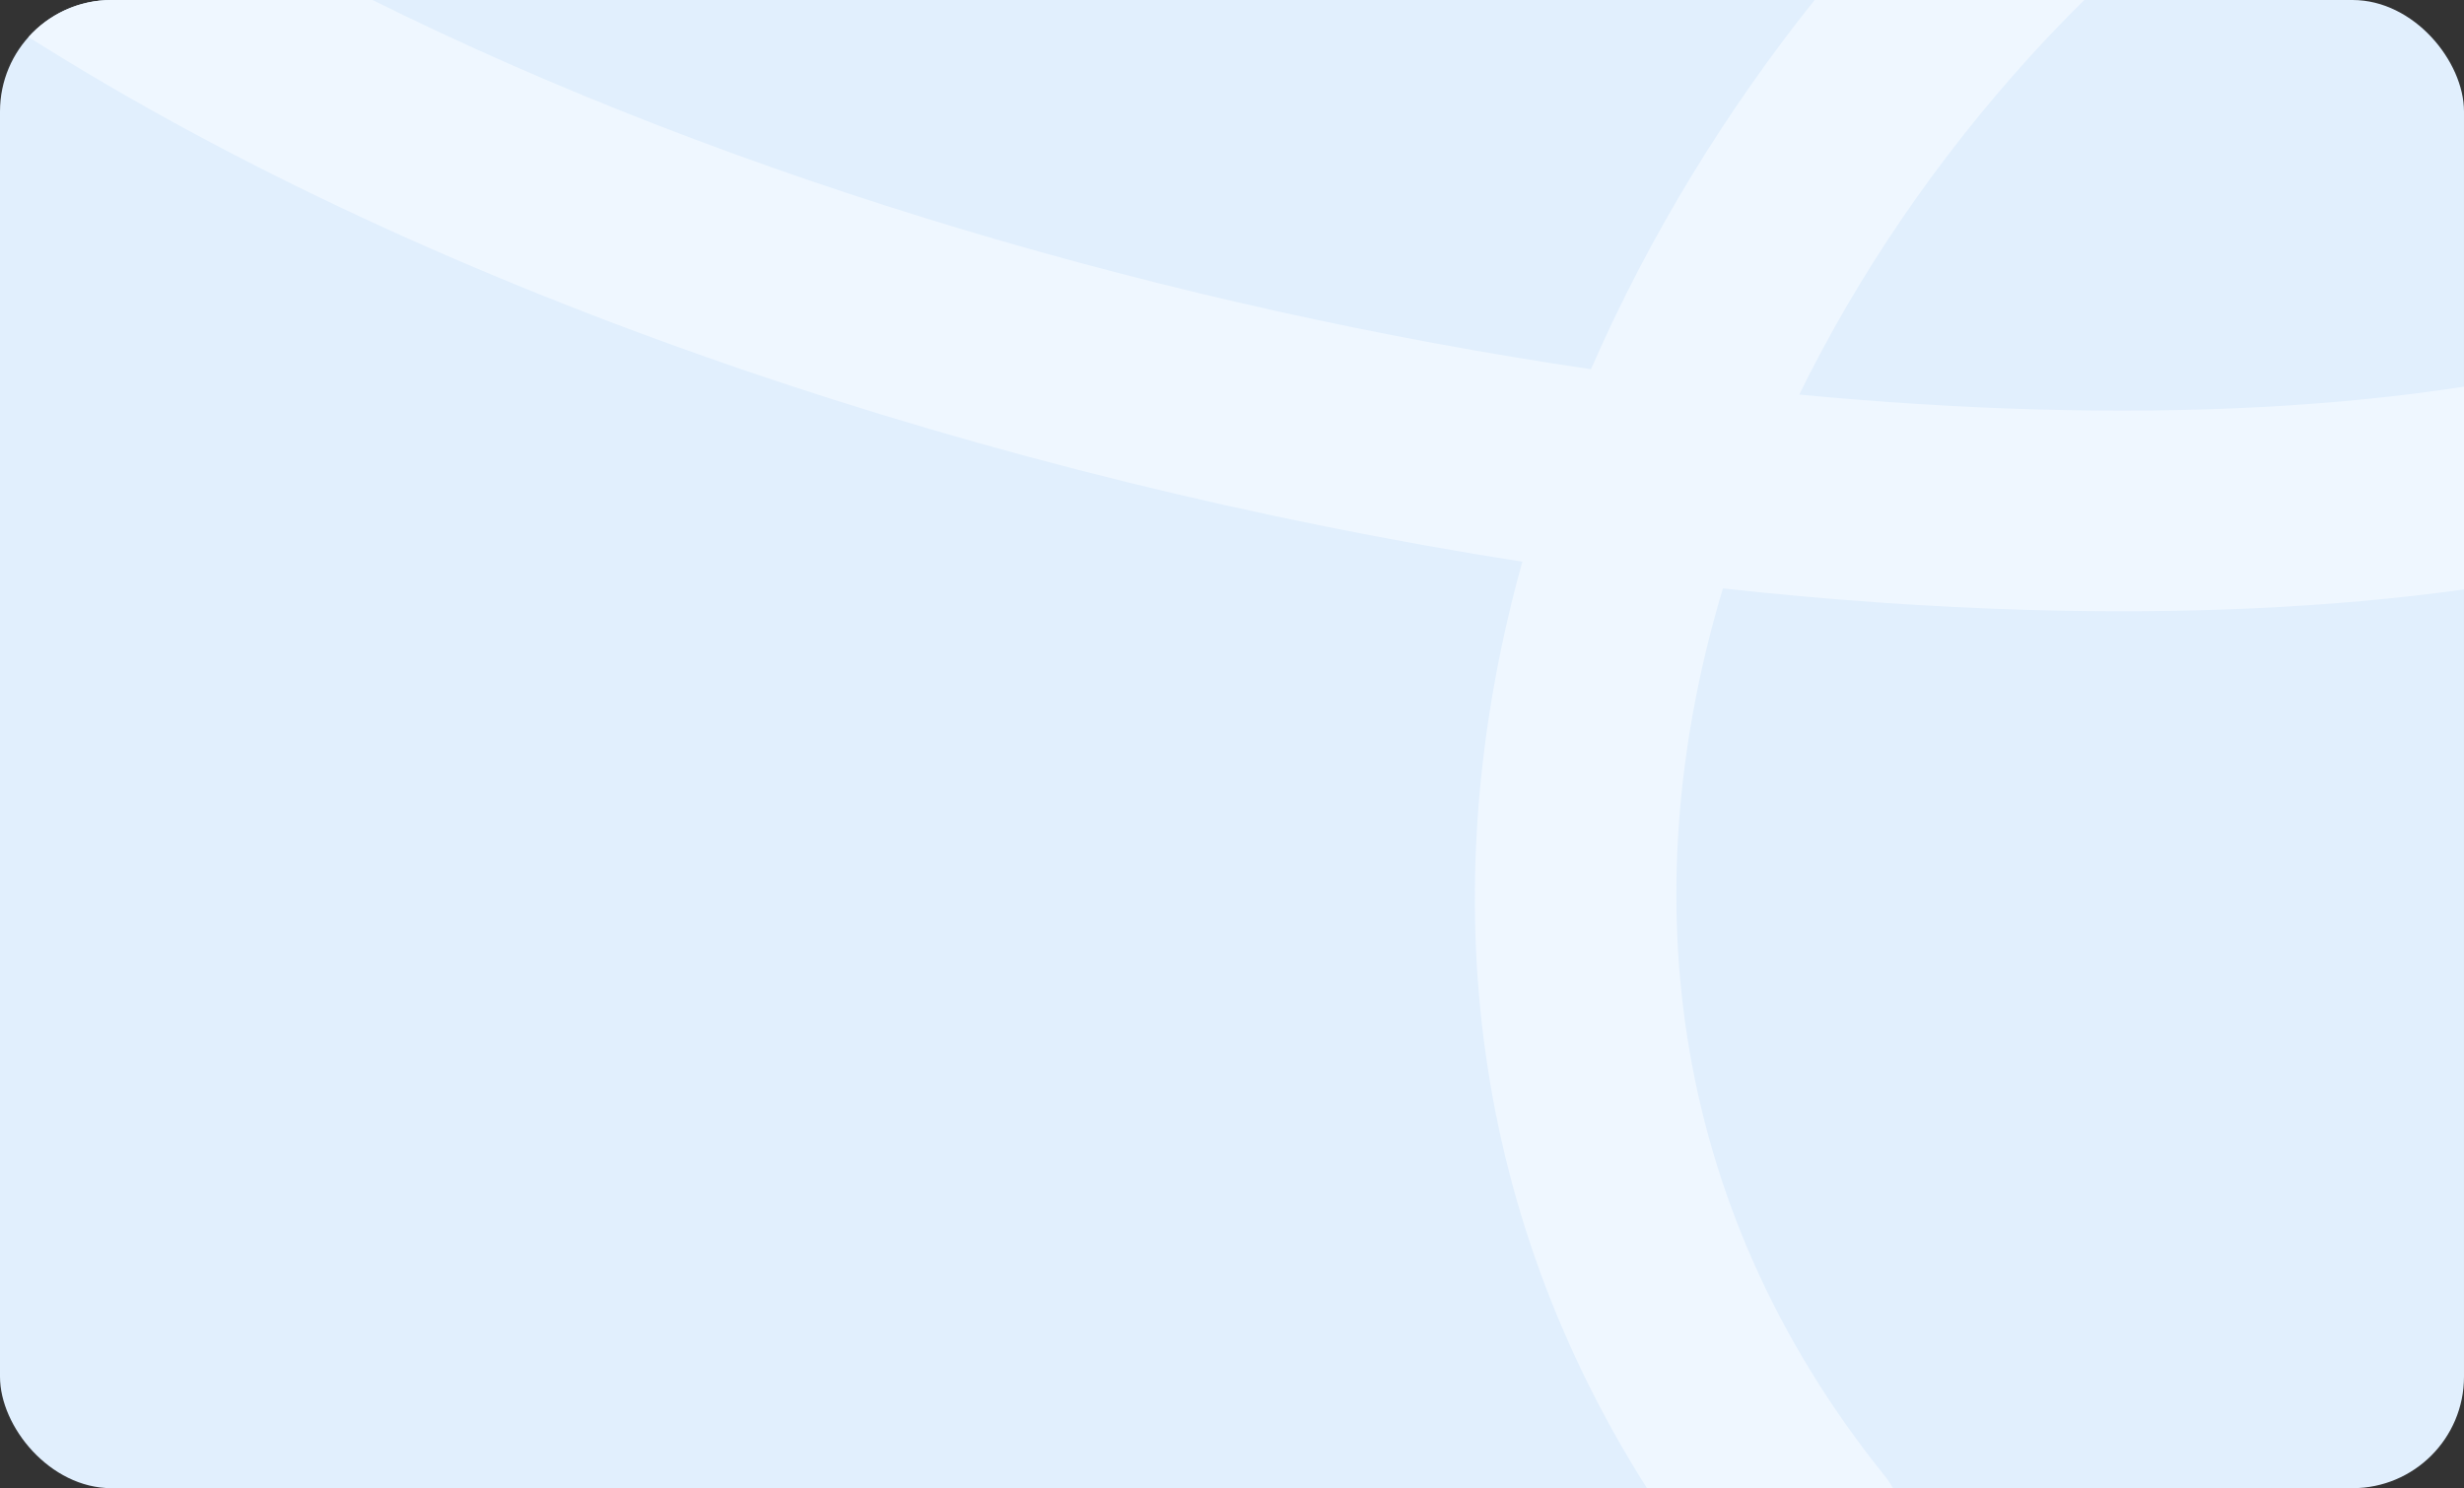
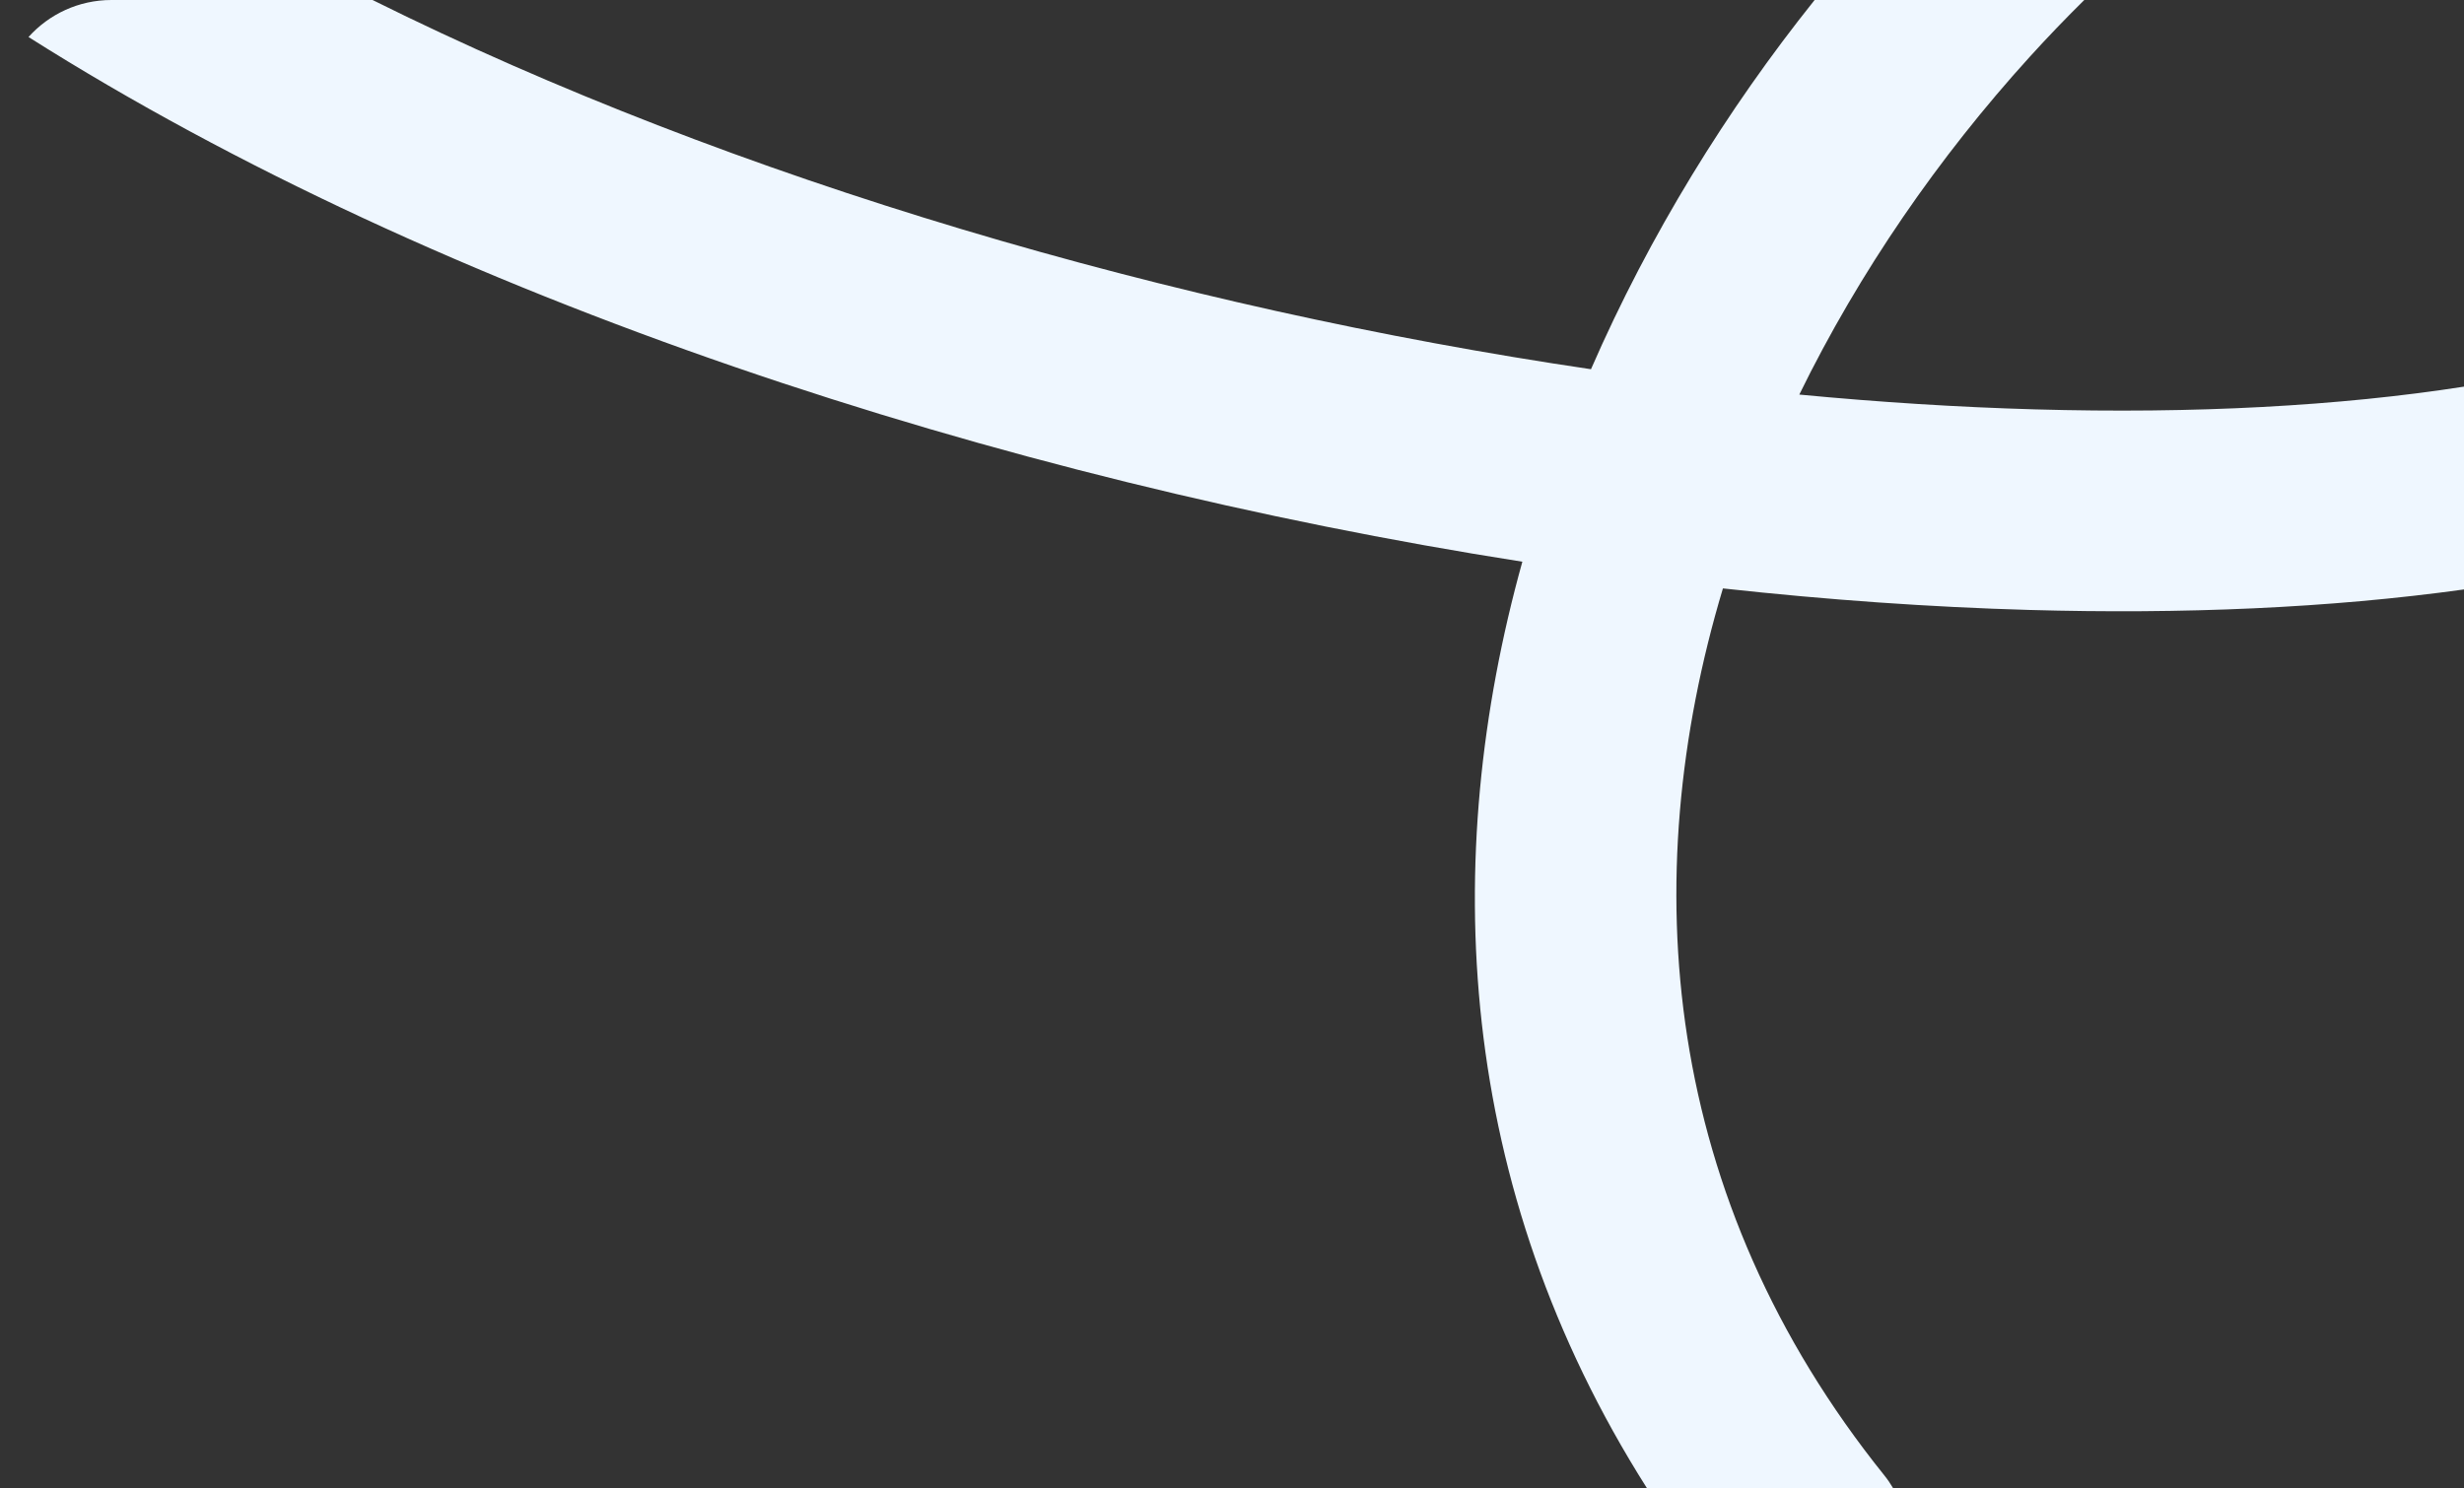
<svg xmlns="http://www.w3.org/2000/svg" width="442" height="267" viewBox="0 0 442 267" fill="none">
  <rect x="0" y="0" width="442" height="267" fill="#333333" stroke="none" />
-   <rect width="442" height="267" rx="20" fill="#E1EFFD" />
  <path fill-rule="evenodd" clip-rule="evenodd" d="M66.827 0C131.921 32.363 210.793 55.238 285.396 66.243C295.927 42.077 309.806 19.636 325.514 0L373.886 0C370.57 3.268 367.296 6.679 364.076 10.225C347.776 28.177 333.571 48.729 322.766 70.793C337.189 72.168 351.324 73.059 365.029 73.447C393.64 74.258 419.621 72.849 442 69.368V105.755C417.893 109.104 391.471 110.211 364.01 109.433C346.305 108.931 327.898 107.635 309.062 105.572C293.353 157.899 298.101 215.045 338.03 264.723C338.616 265.453 339.136 266.214 339.591 267H295.436C261.072 212.791 258.239 154.108 273.084 100.778C179.263 86.091 79.37 53.641 5.115 6.642C8.776 2.565 14.088 0 20 0L66.827 0Z" fill="#EFF7FF" />
</svg>